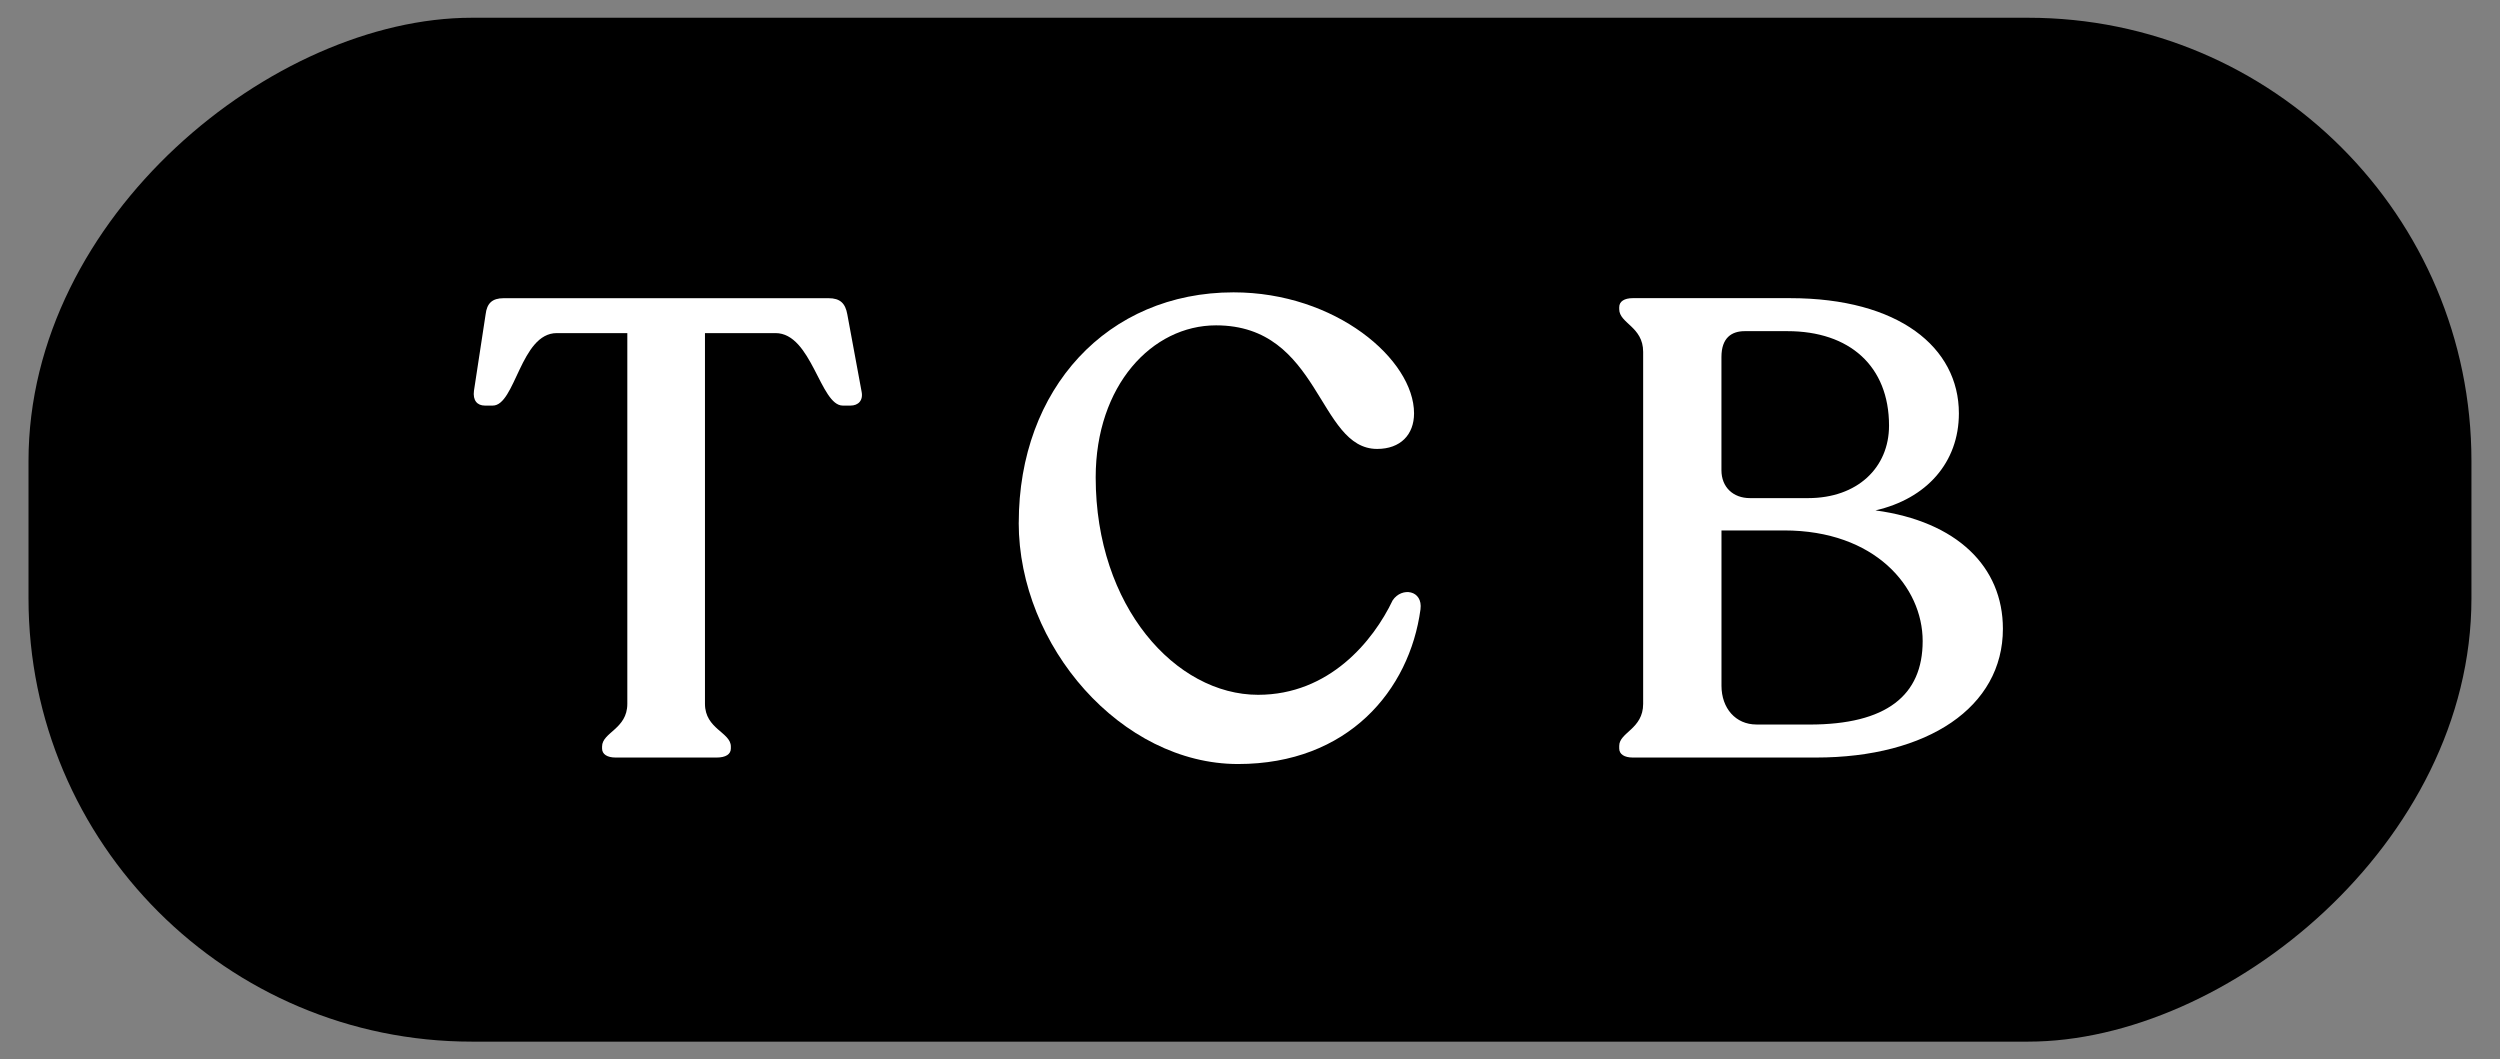
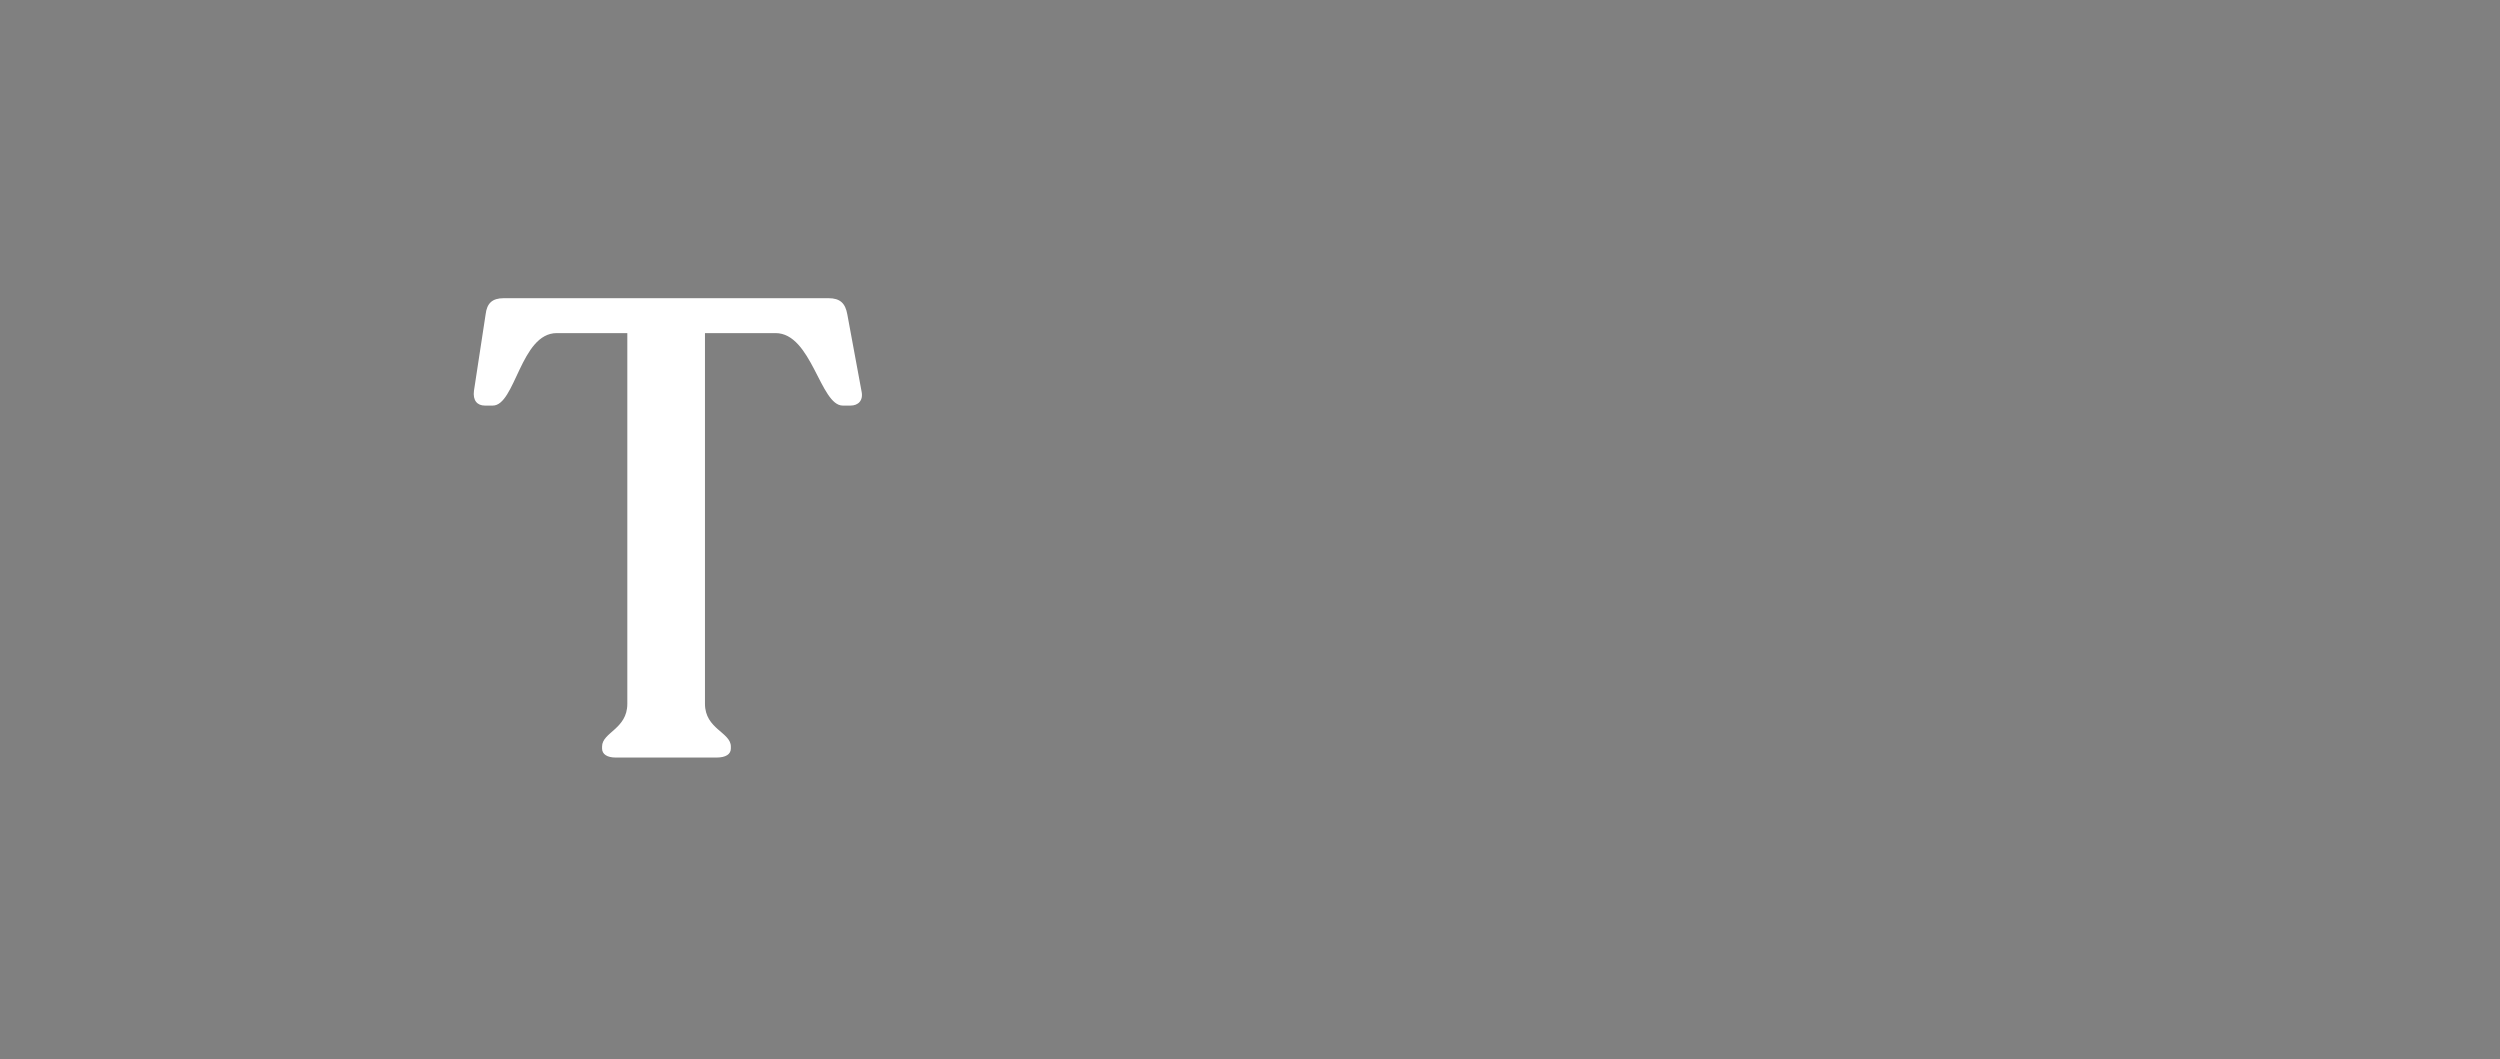
<svg xmlns="http://www.w3.org/2000/svg" viewBox="0 0 590.13 250.06">
  <rect x="0" y="0" width="590.13" height="250.06" fill="#808080" stroke="none" />
-   <rect height="576.66" rx="104.64" transform="matrix(0 1 -1 0 420.09 -170.03)" width="241.69" x="174.22" y="-163.3" />
  <g fill="#fff">
    <path d="m142.12 176.68v-.46c0-3.36 5.96-4.12 5.96-10.08v-87.51h-16.65c-8.55 0-9.77 17.11-15.12 17.11h-1.84c-1.83 0-2.9-1.22-2.59-3.51l2.75-18.02c.31-2.6 1.53-3.82 4.28-3.82h76.67c2.75 0 3.97 1.22 4.43 3.82l3.36 18.17c.46 2.14-.77 3.36-2.6 3.36h-1.83c-5.34 0-7.33-17.11-15.88-17.11h-16.65v87.51c0 5.96 6.11 6.72 6.11 10.08v.46c0 1.37-1.22 2.14-3.36 2.14h-23.83c-1.99 0-3.21-.77-3.21-2.14z" />
-     <path d="m240.48 123.38c0-31.61 20.92-54.37 50.7-54.37 24.13 0 42.61 15.88 42.61 28.56 0 5.04-3.21 8.4-8.71 8.4-14.05 0-13.29-29.17-38.03-29.17-15.12 0-28.41 14.2-28.41 35.89 0 30.54 18.94 51.32 38.33 51.32 16.8 0 27.18-12.68 31.77-22.3 2.14-3.21 7.18-2.44 6.57 2.14-2.59 19.09-17.1 36.5-43.07 36.5-27.49 0-51.77-27.8-51.77-56.97z" />
-     <path d="m382.22 176.68v-.61c0-3.21 5.65-3.97 5.65-9.93v-83.08c0-5.96-5.65-6.72-5.65-10.08v-.46c0-1.37 1.22-2.14 3.21-2.14h37.11c25.66 0 39.86 11.61 39.86 27.19 0 11.61-7.64 20.16-19.7 22.91 19.24 2.6 30.09 13.29 30.09 27.95 0 18.48-17.72 30.39-44.14 30.39h-43.22c-1.98 0-3.21-.77-3.21-2.14zm30.85-59.1h13.75c11.61 0 19.09-7.18 19.09-17.11 0-14.05-9.31-22.3-23.98-22.3h-10.08c-3.06 0-5.5 1.53-5.5 6.11v26.73c0 3.97 2.75 6.57 6.72 6.57zm1.53 53.45h12.53c18.17 0 26.72-6.87 26.72-19.7s-11.3-26.12-32.68-26.12h-14.81v36.65c0 5.34 3.36 9.16 8.25 9.16z" />
+     <path d="m240.48 123.38z" />
  </g>
</svg>